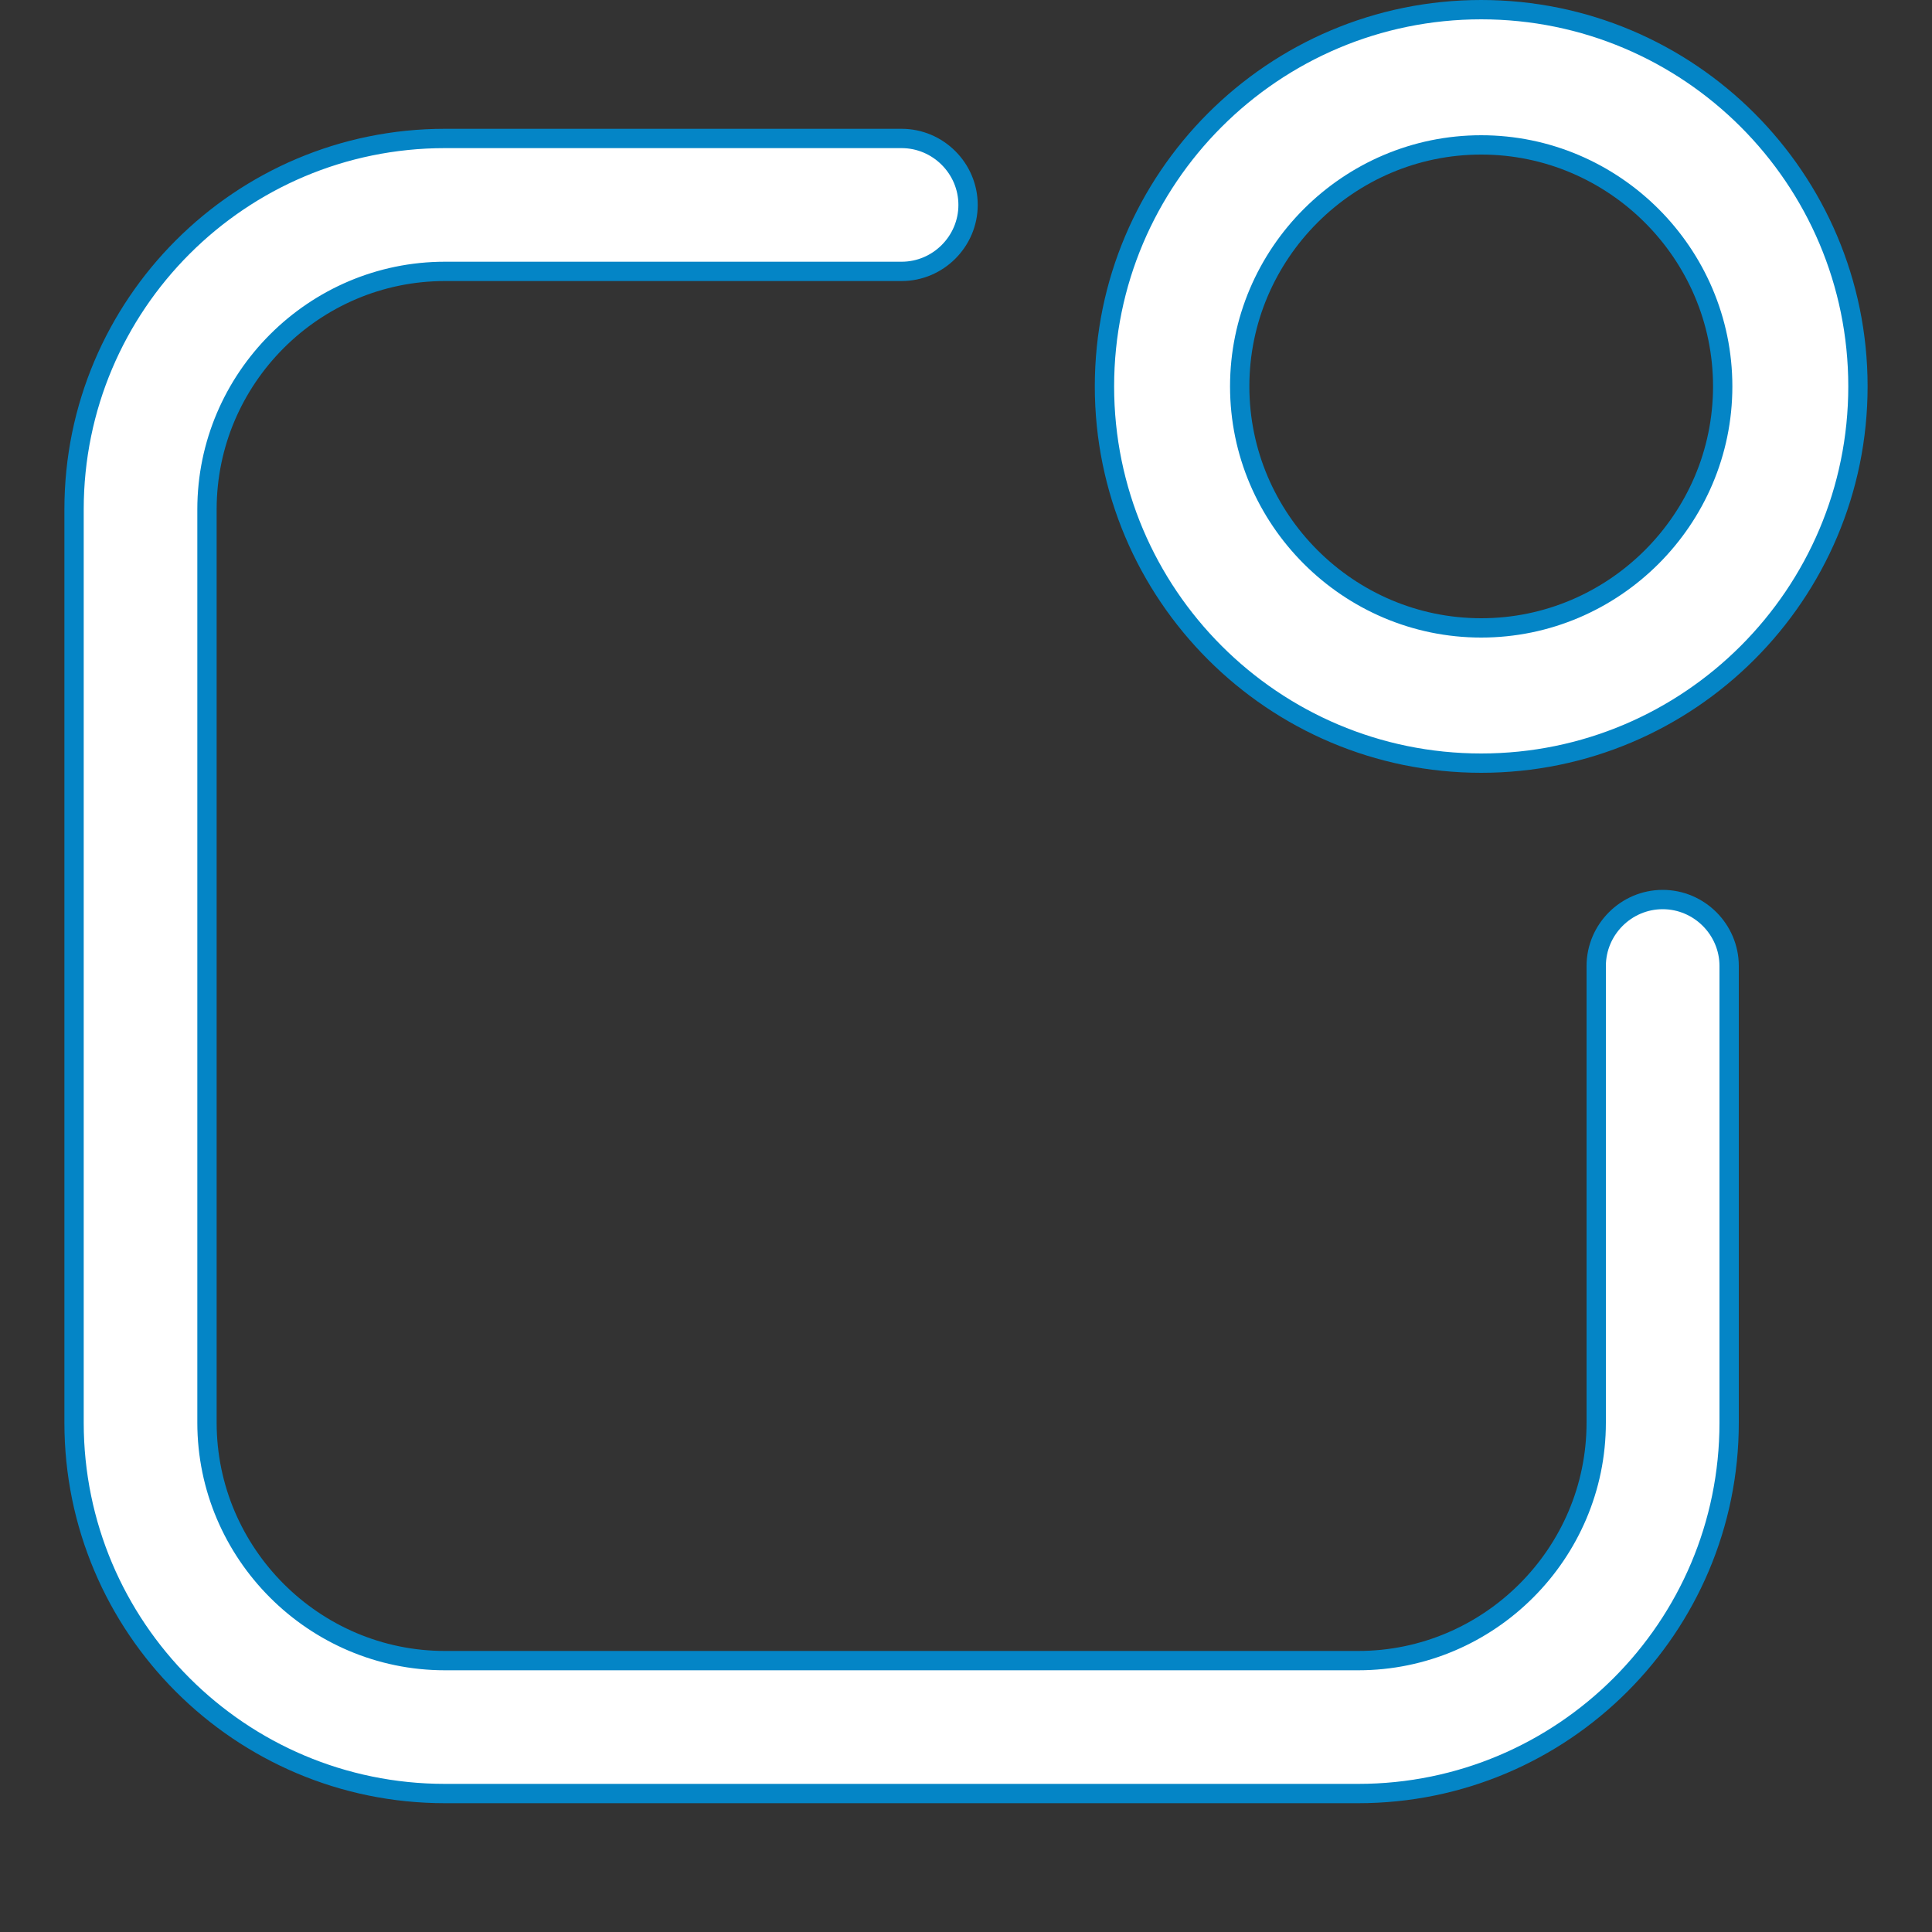
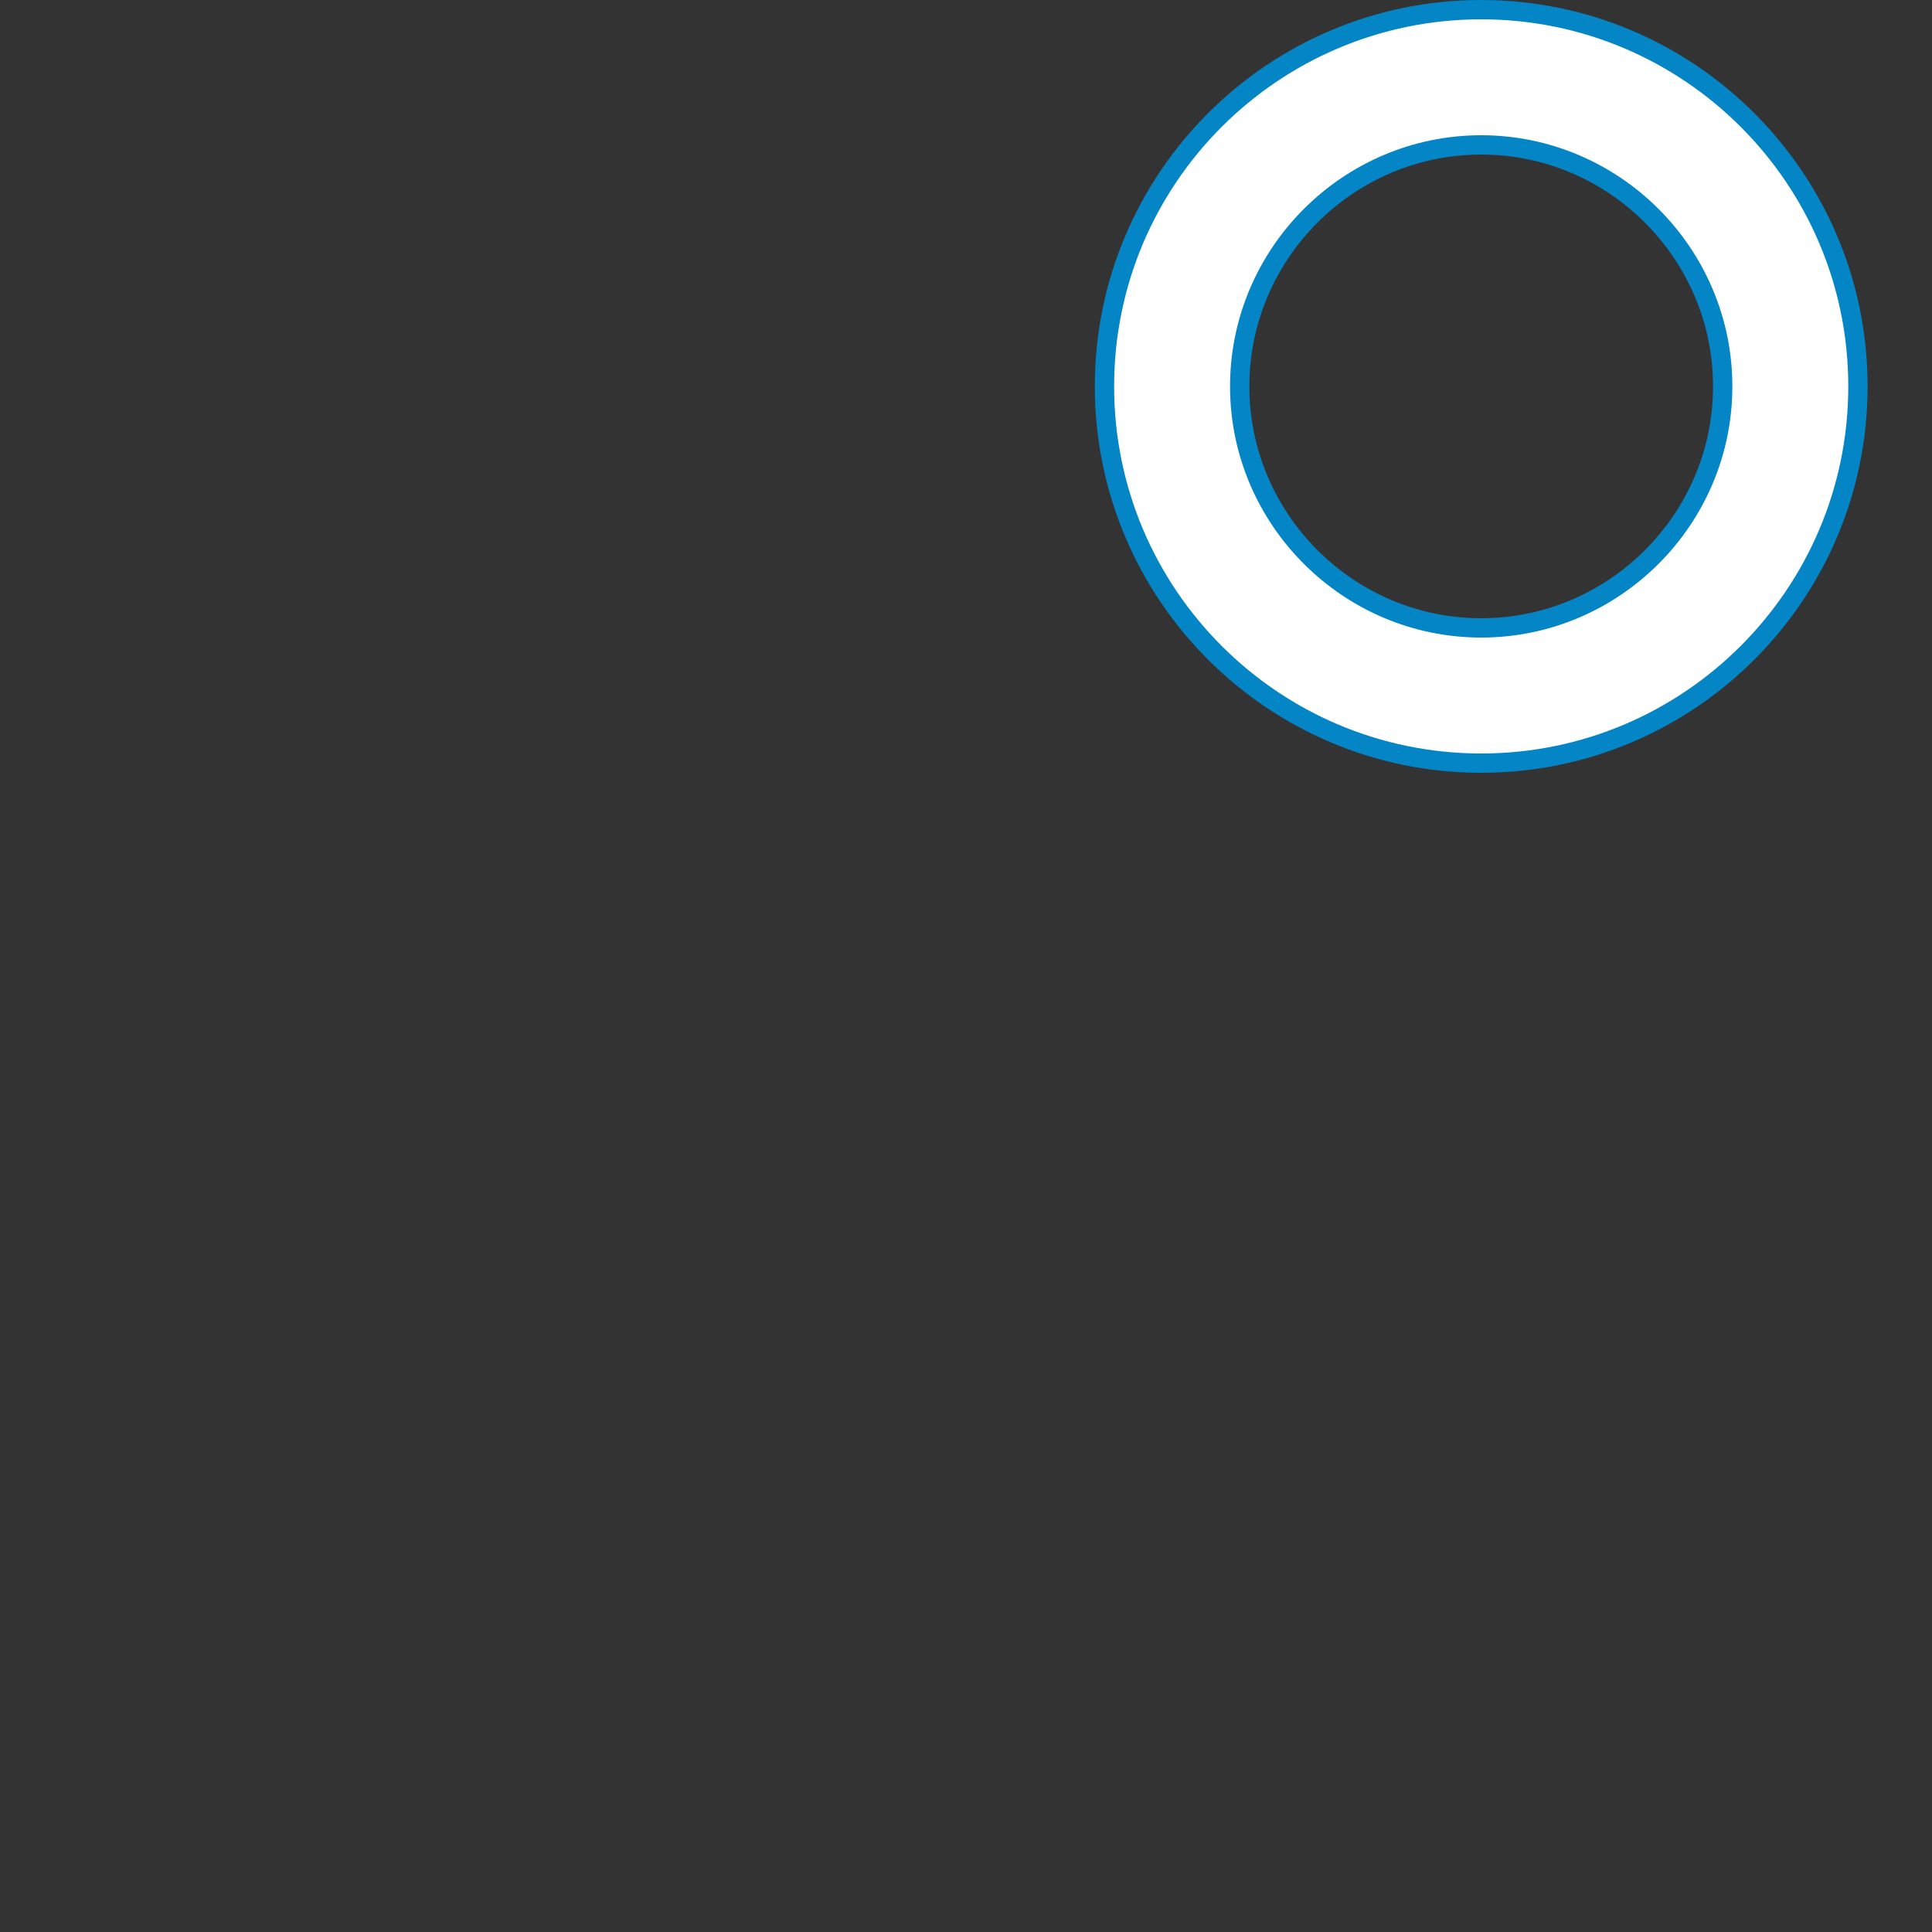
<svg xmlns="http://www.w3.org/2000/svg" width="30" height="30" viewBox="0 0 30 30" fill="none">
  <rect x="0" y="0" width="30" height="30" fill="#333333" stroke="none" />
-   <path d="M24.786 15C24.786 14.433 25.251 13.968 25.818 13.968C26.385 13.968 26.85 14.433 26.85 15V22.091C26.85 25.27 24.27 27.85 21.091 27.85H6.909C3.73 27.85 1.15 25.27 1.15 22.091V7.909C1.15 4.73 3.73 2.15 6.909 2.15H14C14.567 2.15 15.032 2.615 15.032 3.182C15.032 3.749 14.567 4.214 14 4.214H6.909C4.876 4.214 3.214 5.876 3.214 7.909V22.091C3.214 24.124 4.876 25.786 6.909 25.786H21.091C23.124 25.786 24.786 24.124 24.786 22.091V15Z" fill="white" stroke="#0485C6" stroke-width="0.3" />
  <path d="M17.15 6C17.15 2.771 19.771 0.15 23 0.15C26.229 0.15 28.85 2.771 28.85 6C28.85 9.229 26.229 11.85 23 11.85C19.771 11.85 17.15 9.229 17.15 6ZM19.25 6C19.25 8.063 20.937 9.75 23 9.75C25.063 9.75 26.75 8.063 26.75 6C26.75 3.937 25.063 2.25 23 2.25C20.937 2.25 19.25 3.937 19.25 6Z" fill="white" stroke="#0485C6" stroke-width="0.3" />
</svg>